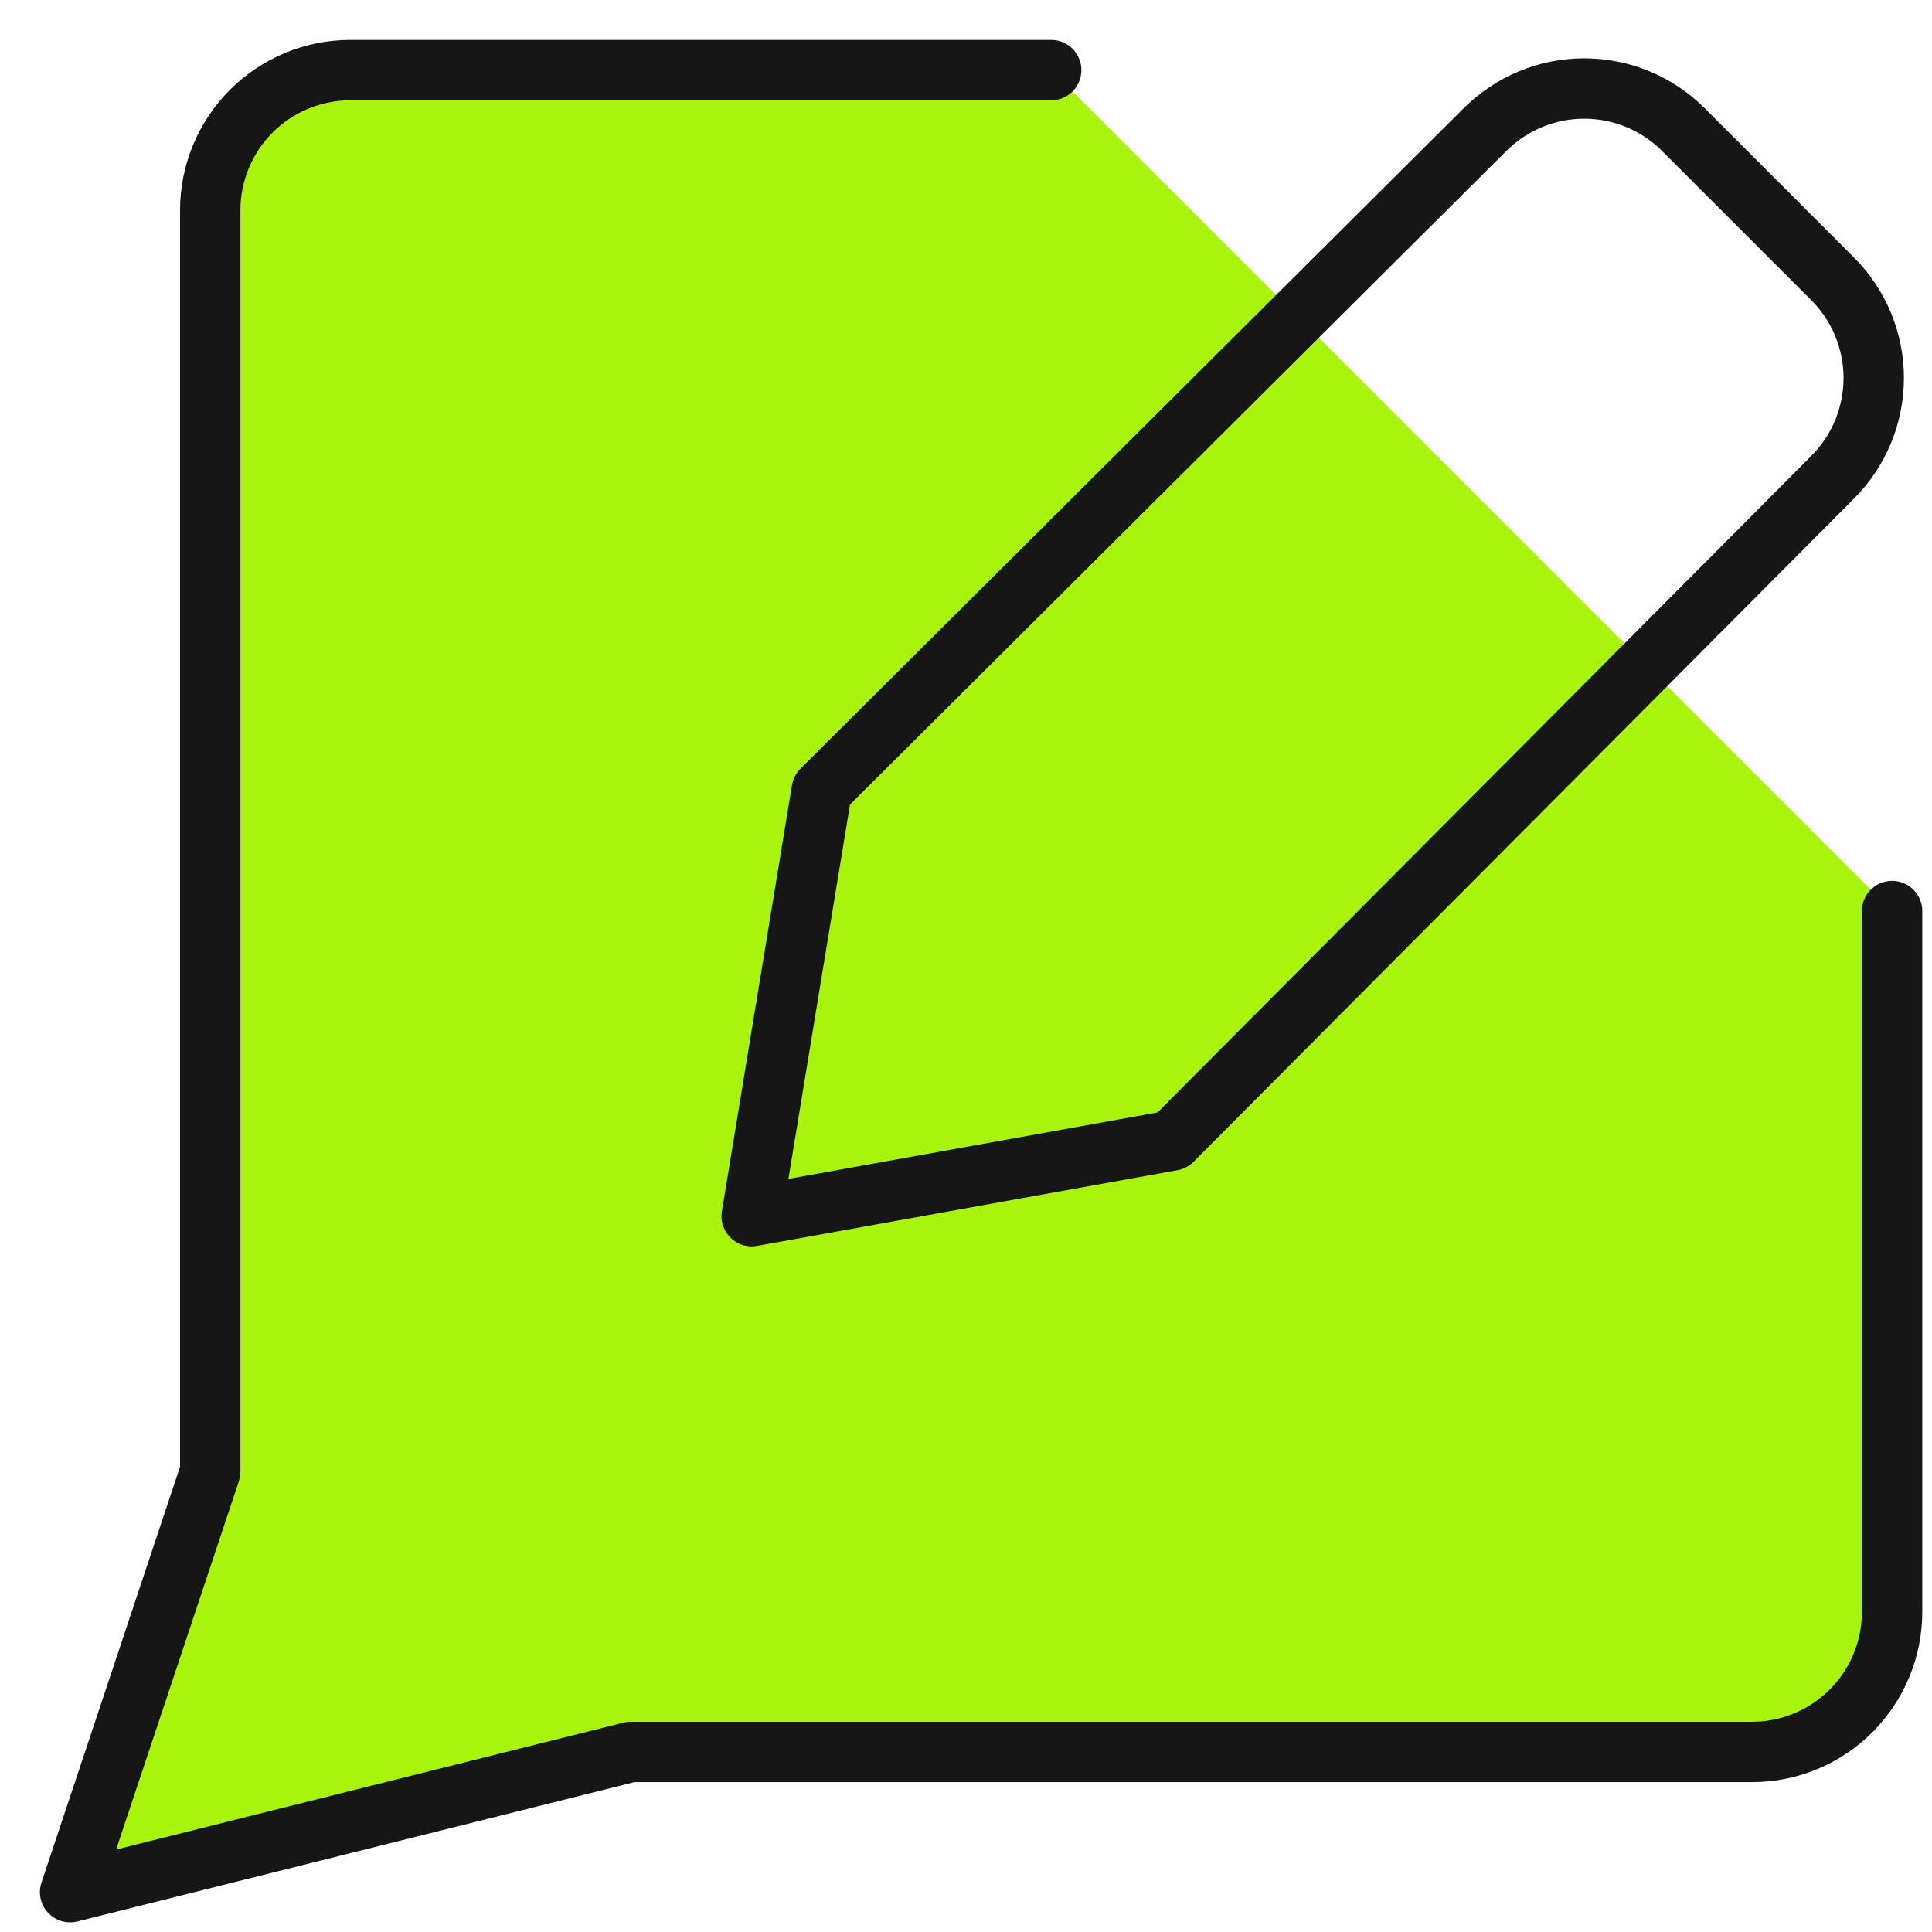
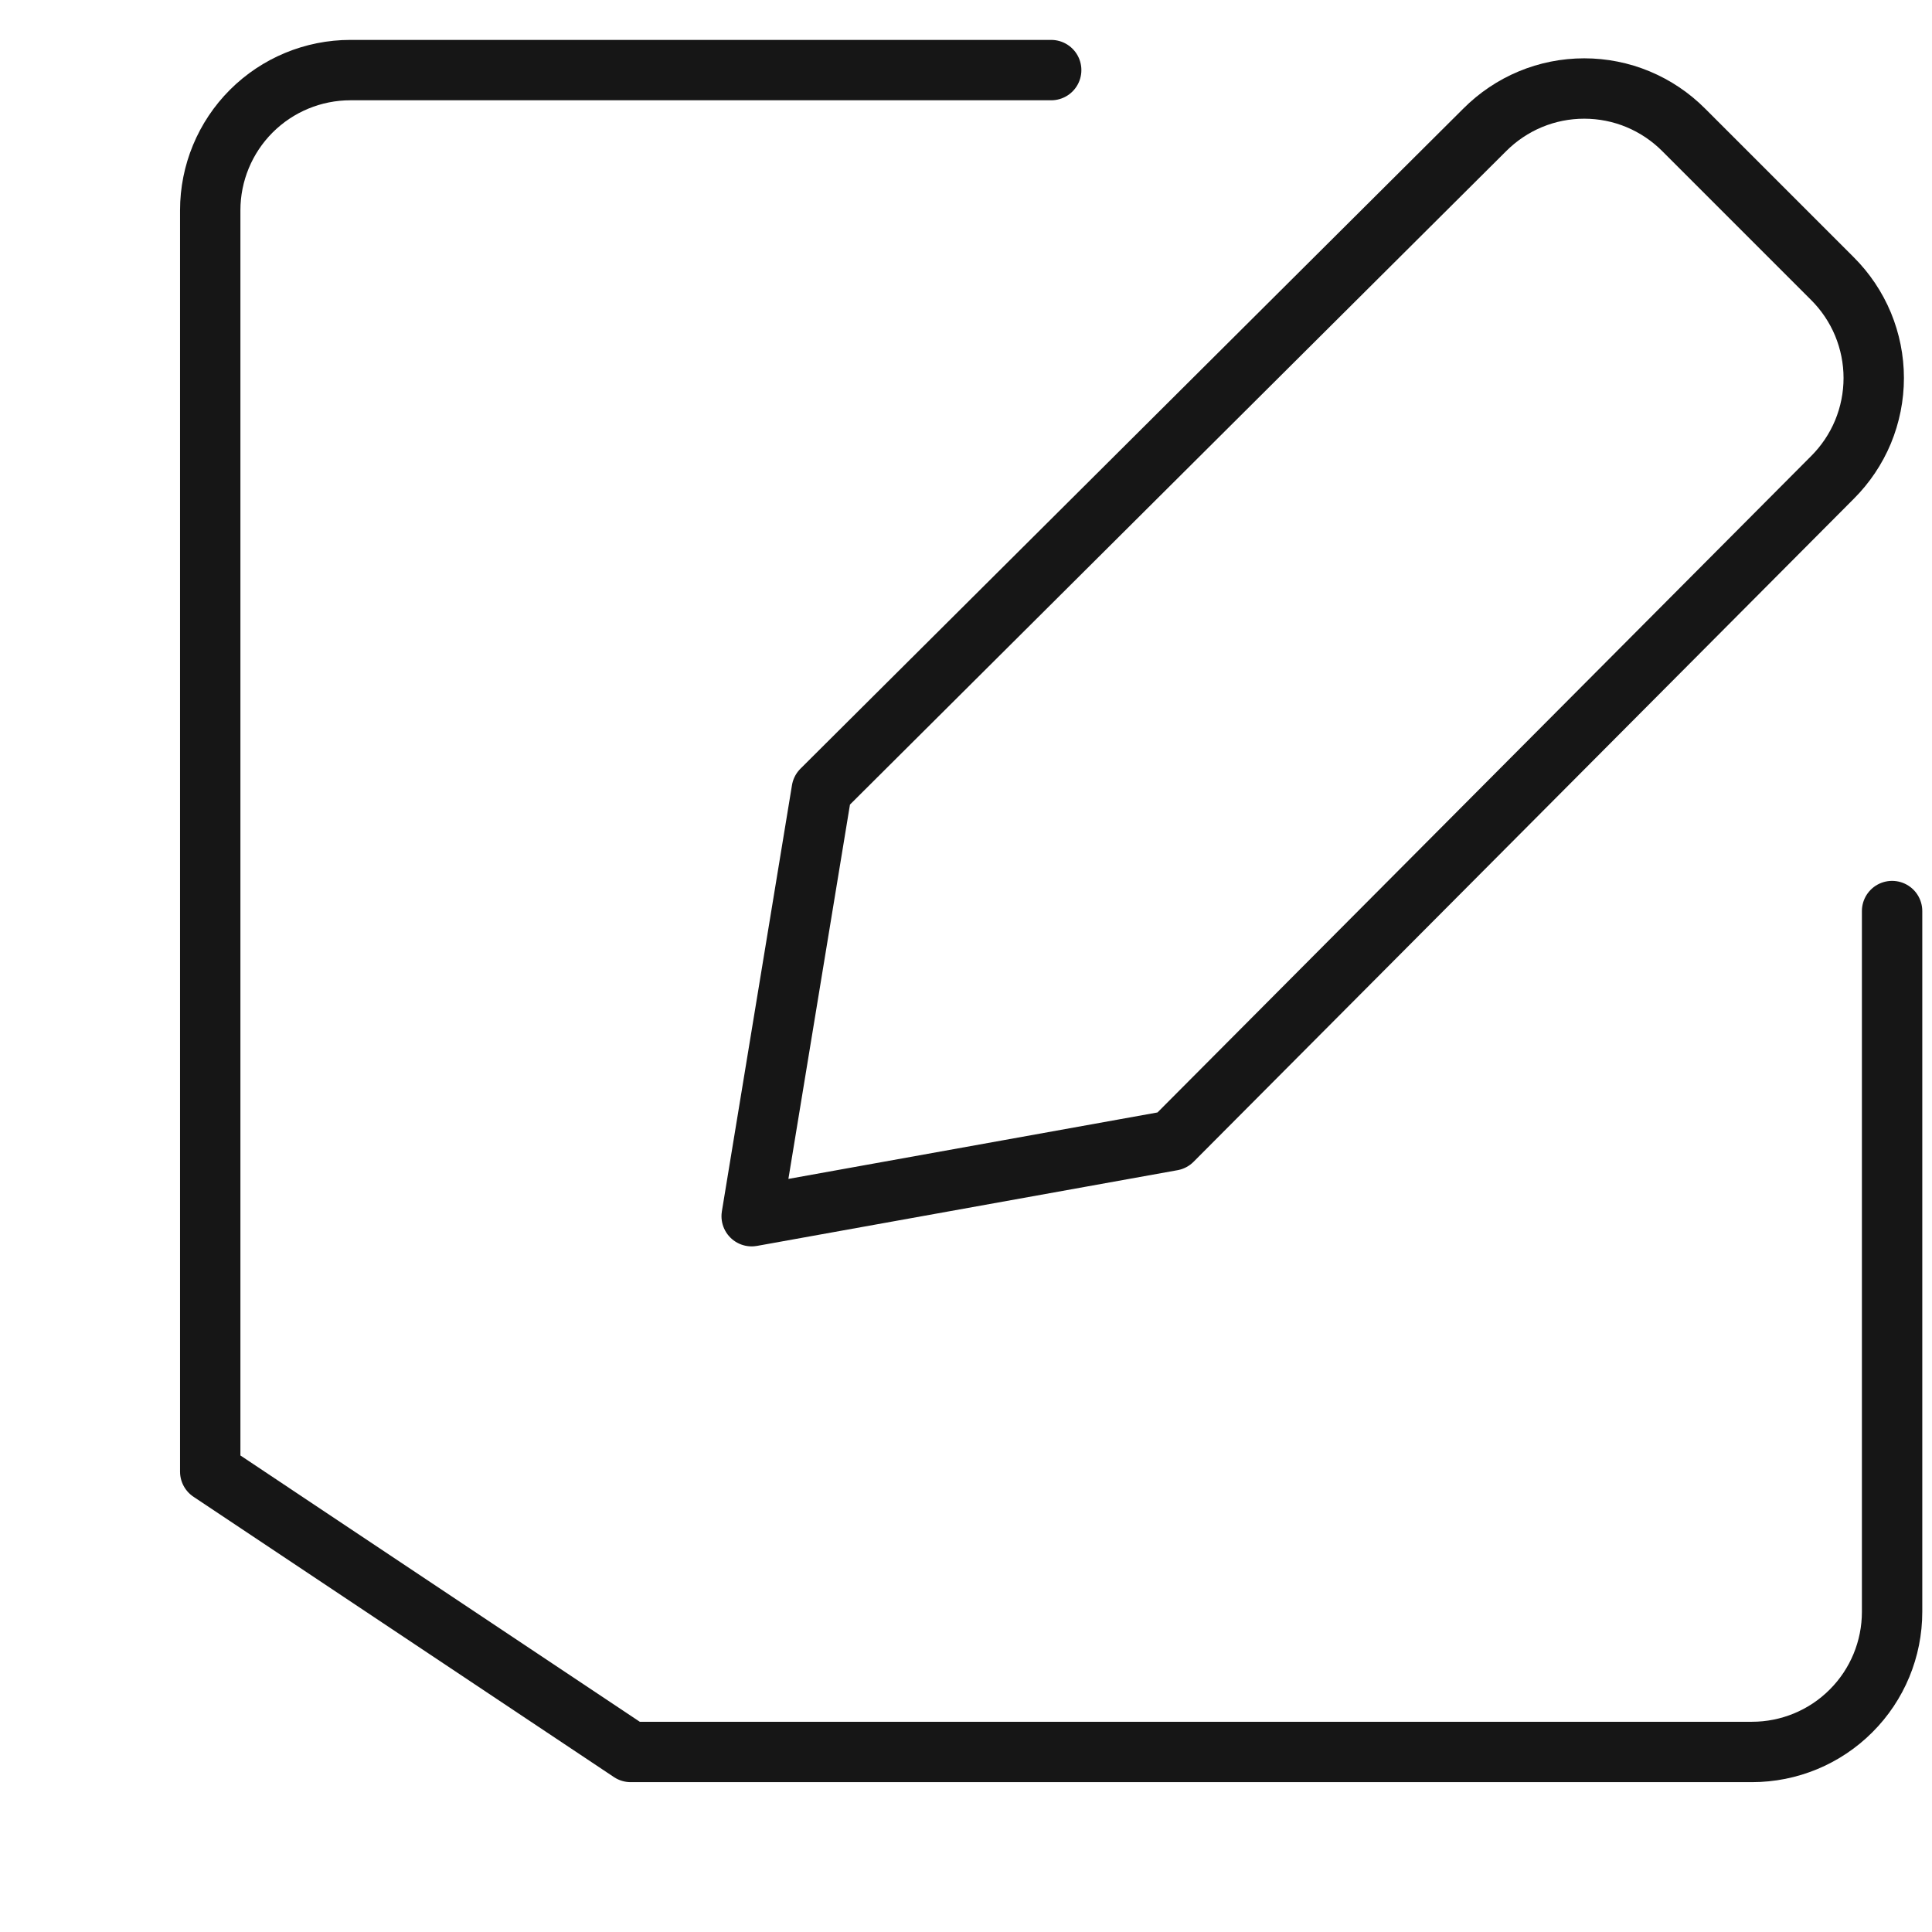
<svg xmlns="http://www.w3.org/2000/svg" width="32" height="32" viewBox="0 0 32 32" fill="none">
-   <path d="M17.411 1.161H5.803C5.188 1.161 4.597 1.406 4.162 1.841C3.727 2.276 3.482 2.867 3.482 3.483V24.375L1.161 31.34L10.446 29.018H29.018C29.633 29.018 30.224 28.774 30.659 28.338C31.095 27.903 31.339 27.312 31.339 26.697V15.09" fill="#A9F40C" />
-   <path d="M17.411 1.161H5.803C5.188 1.161 4.597 1.406 4.162 1.841C3.727 2.276 3.482 2.867 3.482 3.483V24.375L1.161 31.34L10.446 29.018H29.018C29.633 29.018 30.224 28.774 30.659 28.338C31.095 27.903 31.339 27.312 31.339 26.697V15.09" stroke="#161616" stroke-linecap="round" stroke-linejoin="round" />
+   <path d="M17.411 1.161H5.803C5.188 1.161 4.597 1.406 4.162 1.841C3.727 2.276 3.482 2.867 3.482 3.483V24.375L10.446 29.018H29.018C29.633 29.018 30.224 28.774 30.659 28.338C31.095 27.903 31.339 27.312 31.339 26.697V15.09" stroke="#161616" stroke-linecap="round" stroke-linejoin="round" />
  <path d="M19.415 18.89L12.45 20.144L13.611 13.086L24.591 2.152C24.807 1.935 25.064 1.762 25.347 1.644C25.63 1.526 25.933 1.466 26.24 1.466C26.546 1.466 26.849 1.526 27.132 1.644C27.415 1.762 27.672 1.935 27.888 2.152L30.349 4.613C30.566 4.829 30.739 5.086 30.857 5.369C30.974 5.652 31.035 5.955 31.035 6.261C31.035 6.568 30.974 6.871 30.857 7.154C30.739 7.437 30.566 7.694 30.349 7.91L19.415 18.89Z" stroke="#161616" stroke-linecap="round" stroke-linejoin="round" />
</svg>